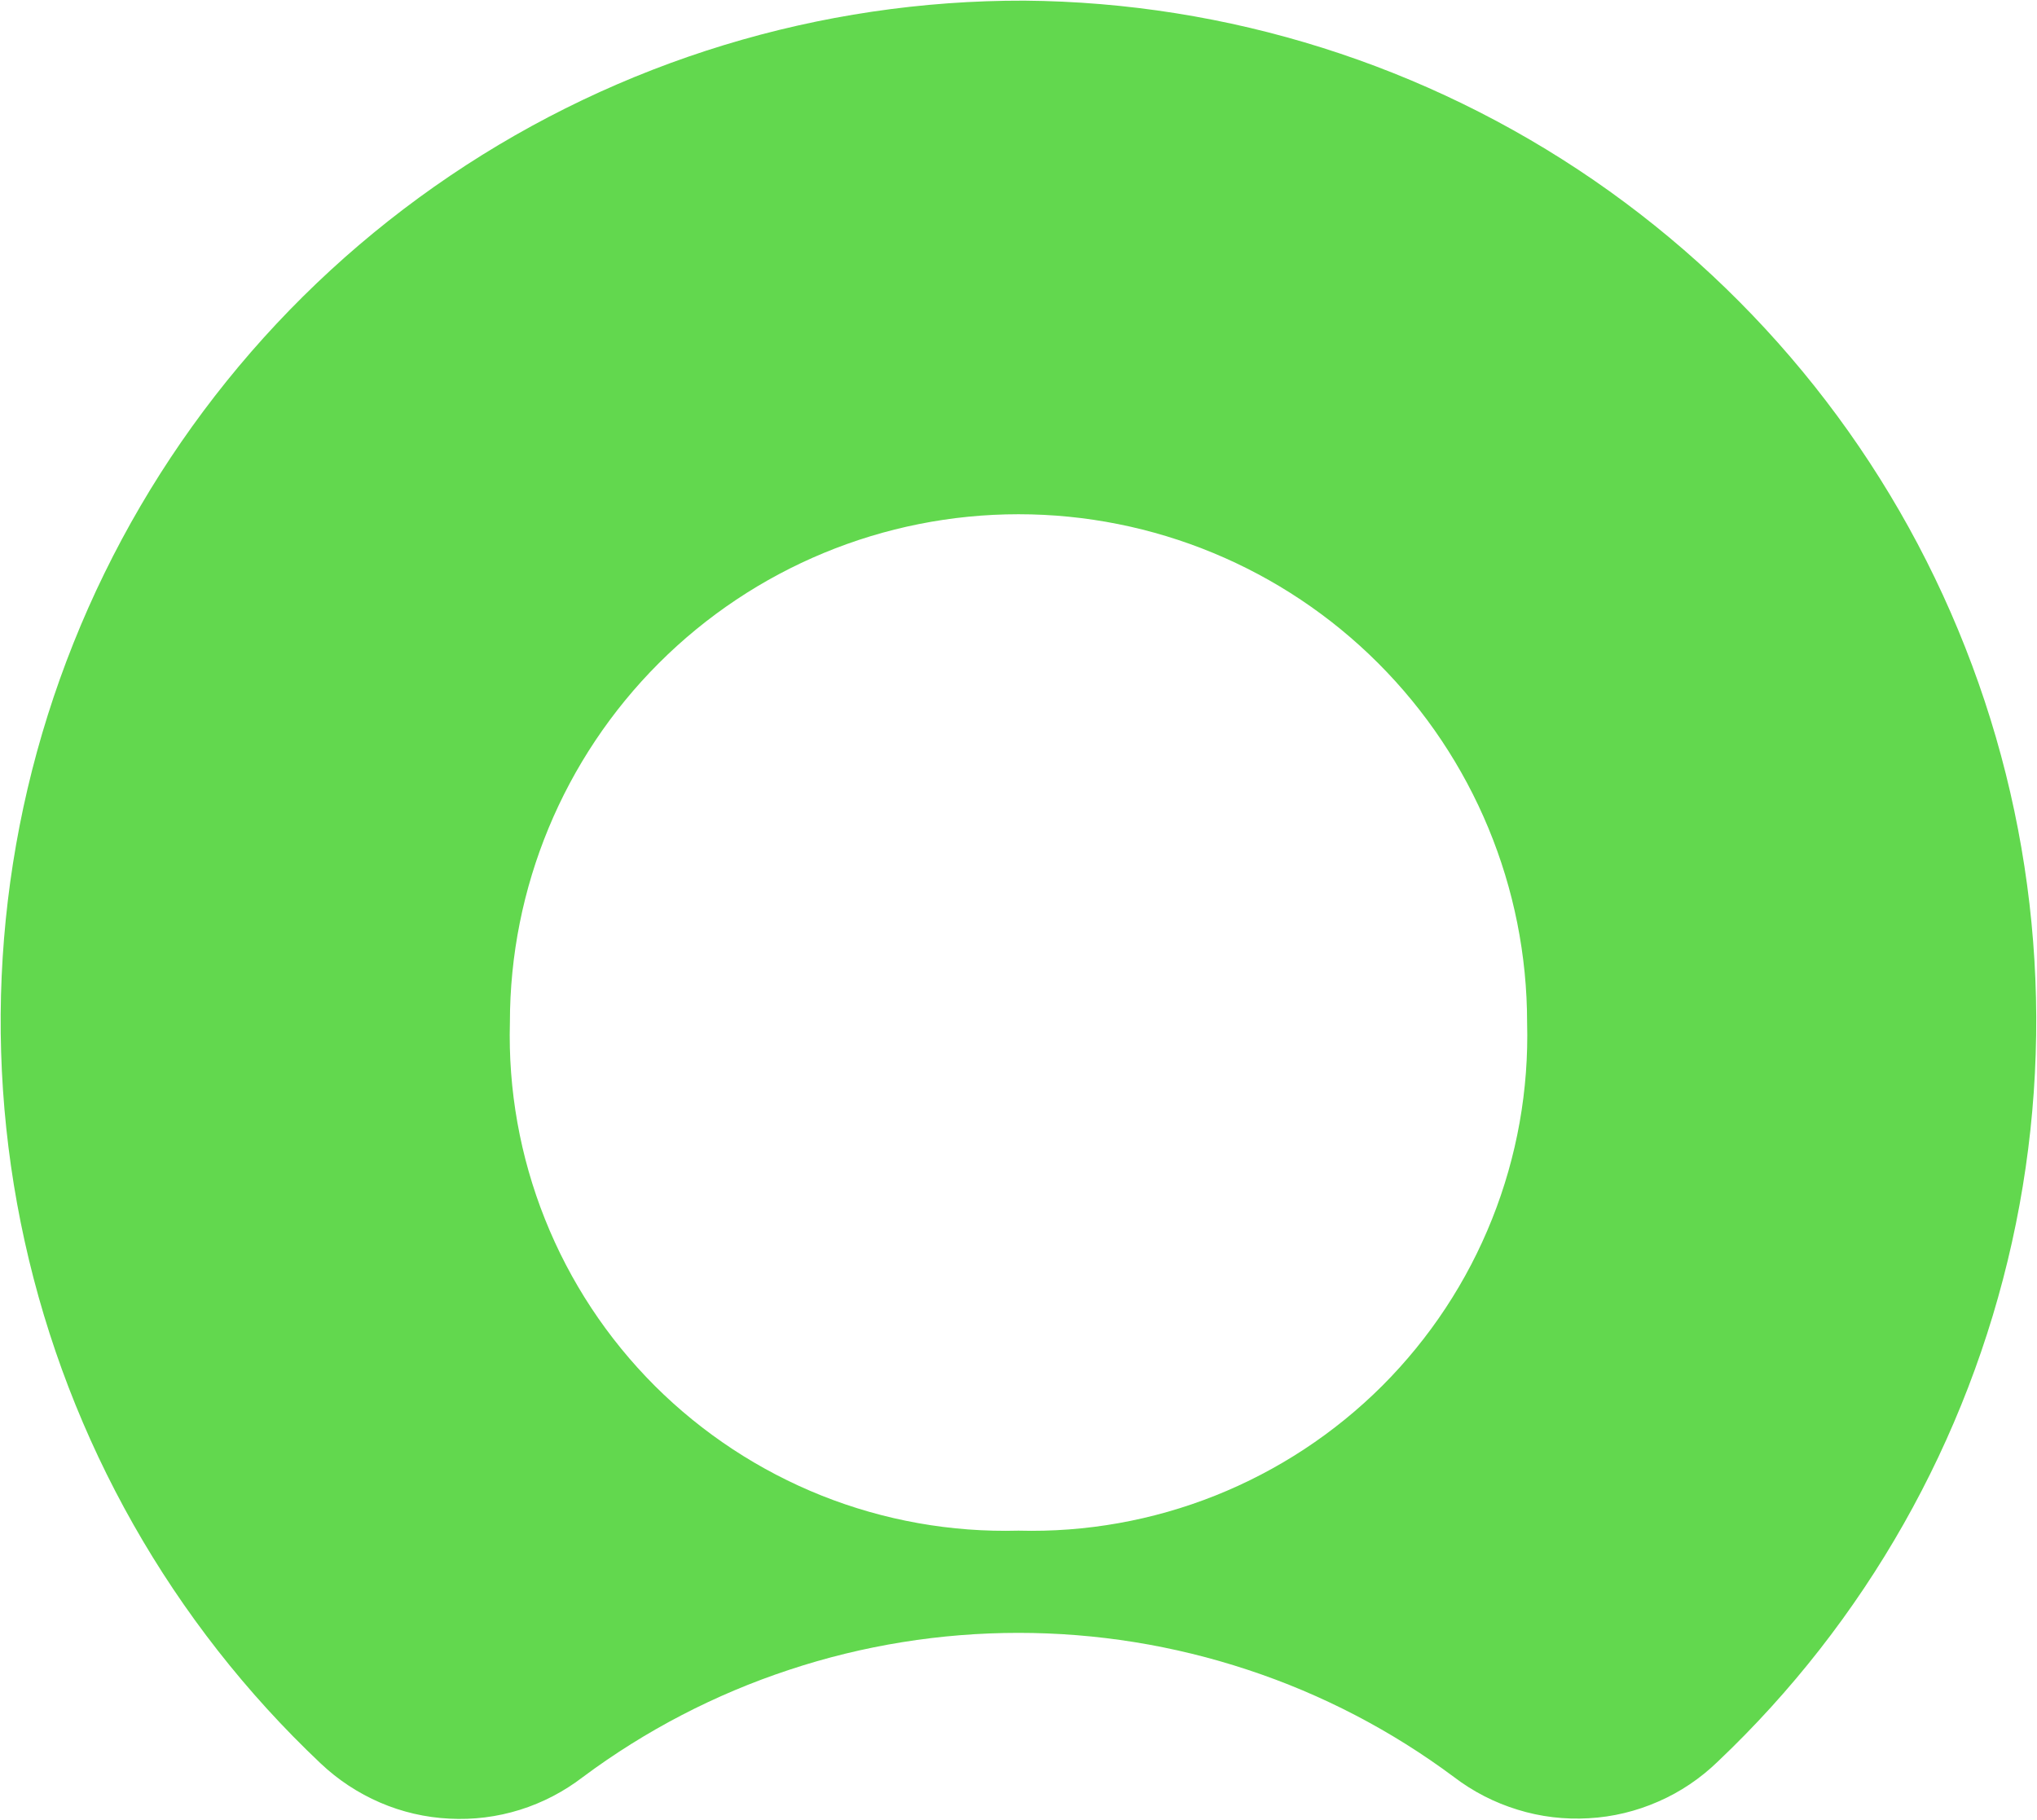
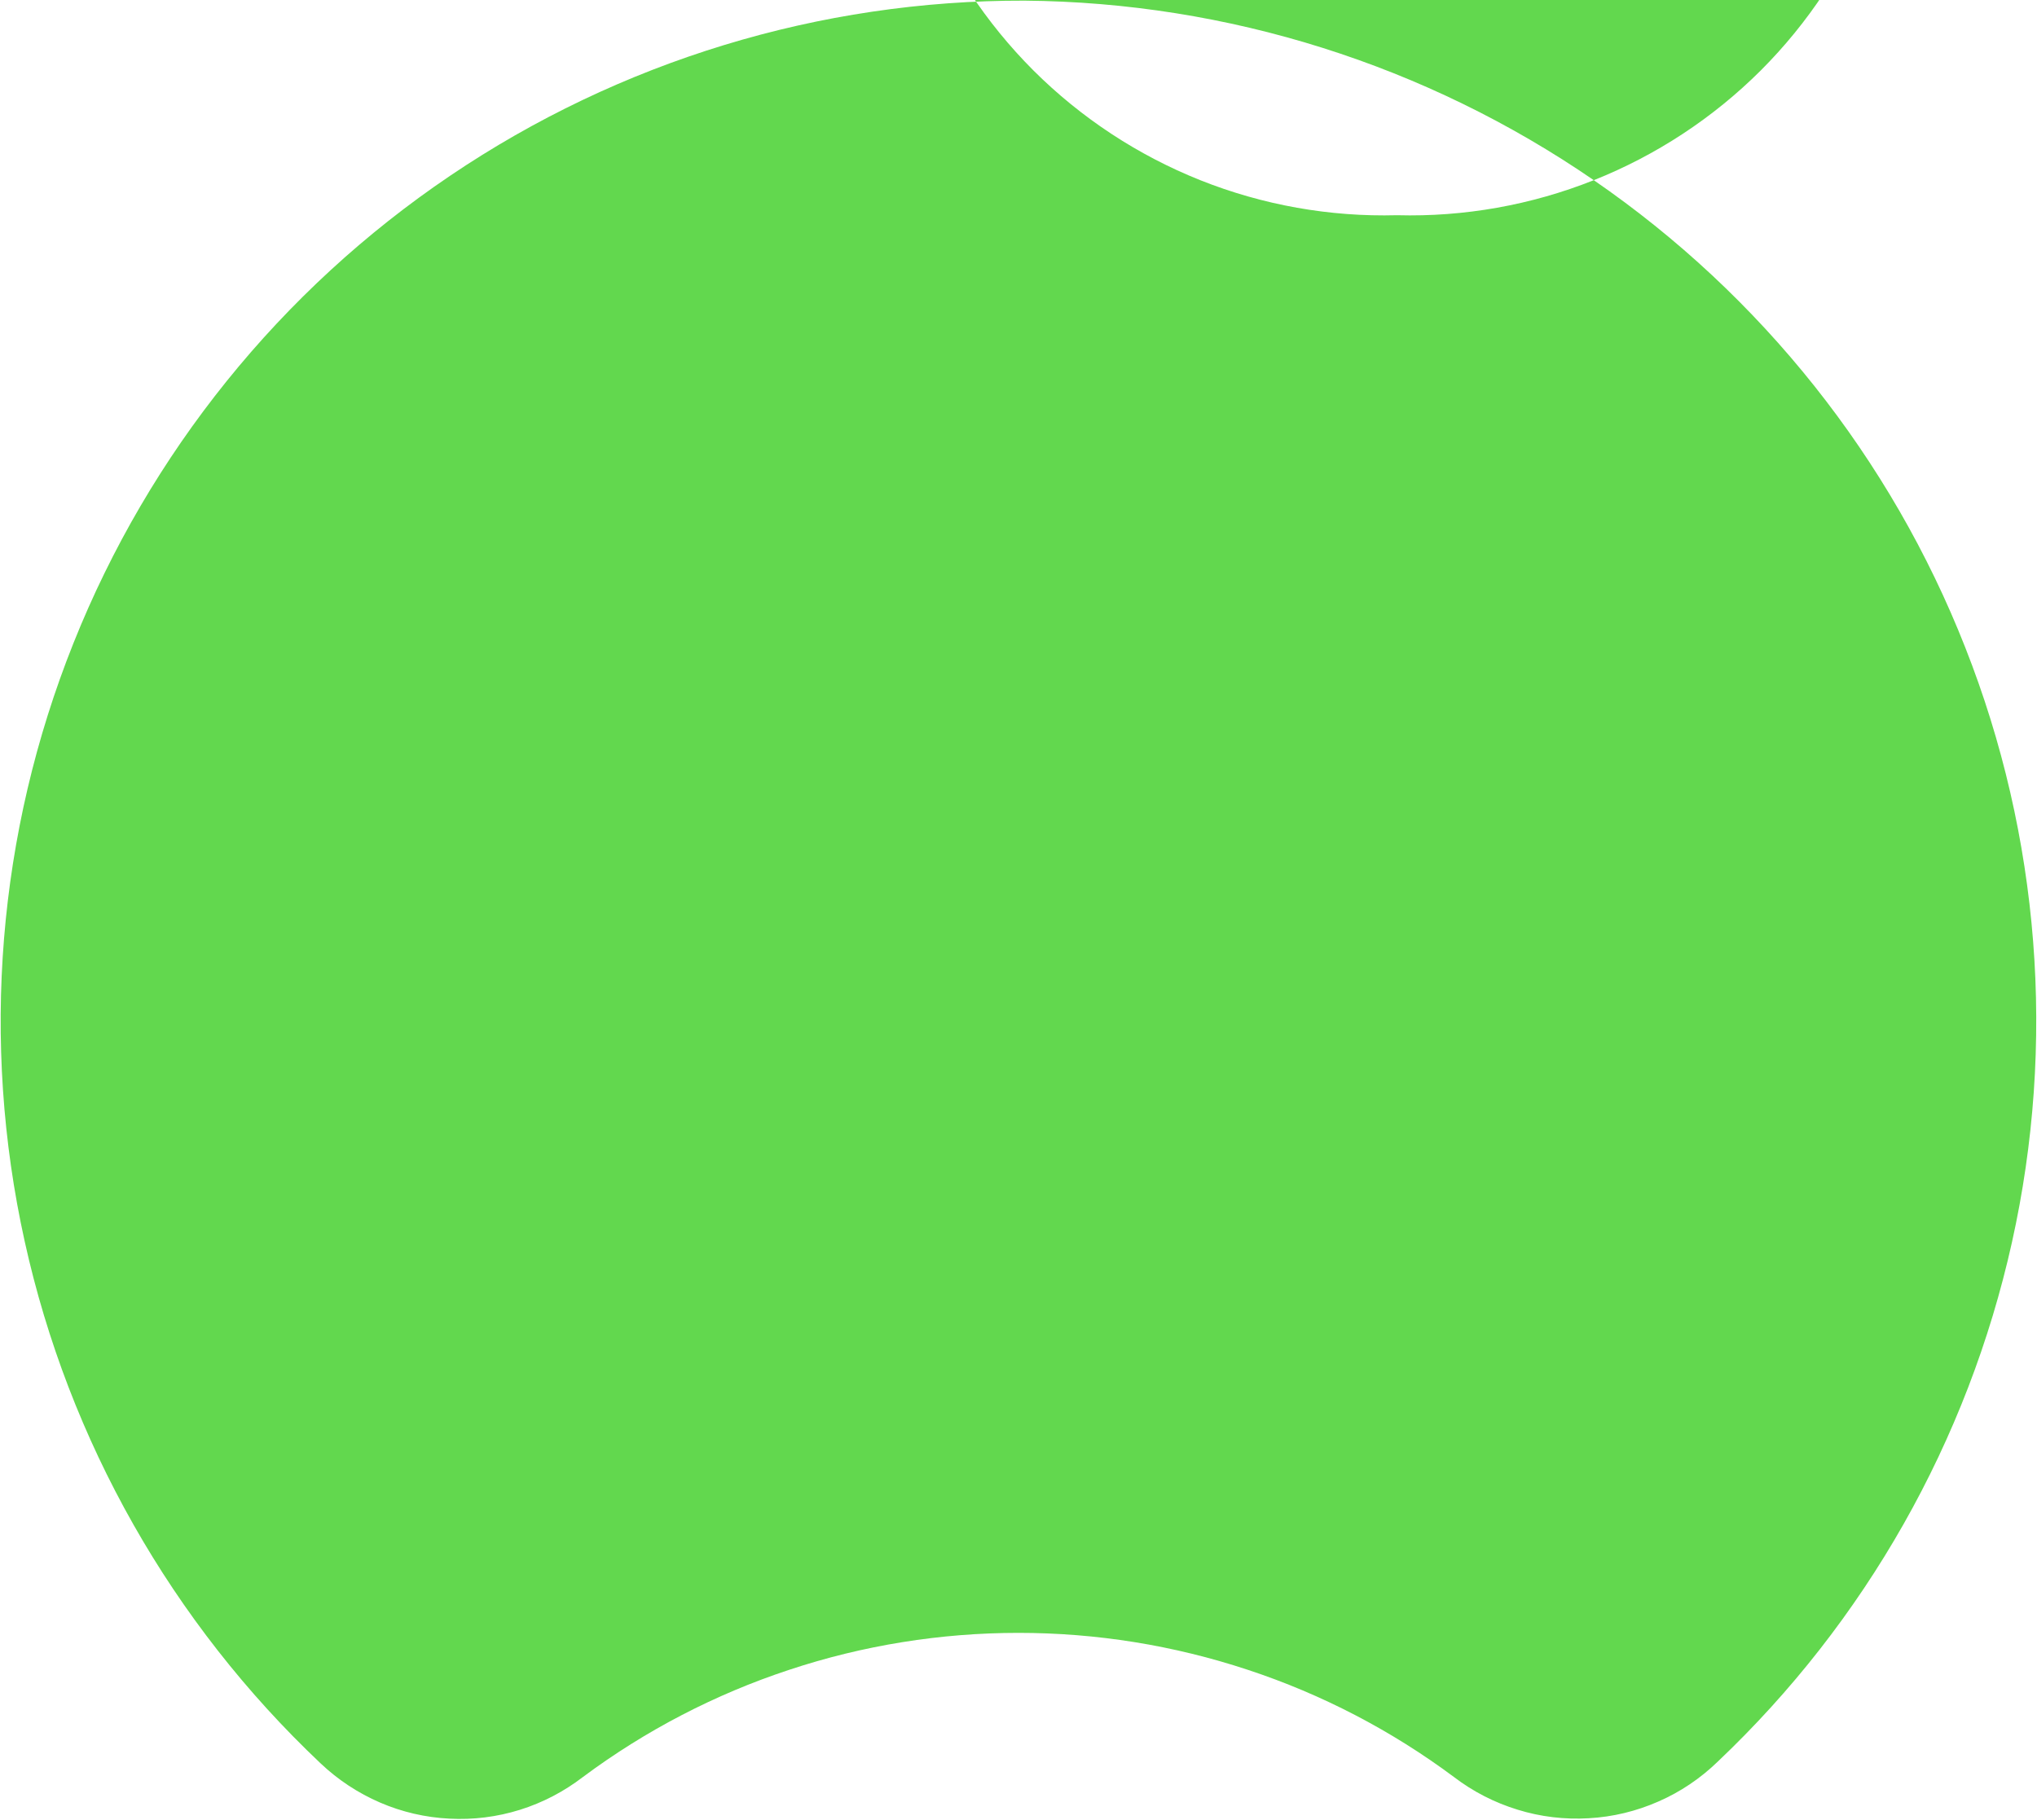
<svg xmlns="http://www.w3.org/2000/svg" height="1403" width="1570" viewBox="0 0 1570 1403" version="1.2">
  <title>servicenow-header-logo-svg</title>
  <style>
		.s0 { fill: #62d84e } 
	</style>
-   <path d="m1228.4 138.9c129.2 88.9 228.9 214.3 286.3 360.2 57.5 145.8 70 305.5 36 458.5-34 153-112.9 292.4-226.7 400.3-13.3 12.9-28.8 23.4-45.8 30.8-17 7.5-35.2 11.9-53.7 12.9-18.5 1.1-37.1-1.1-54.8-6.6-17.7-5.4-34.3-13.9-49.1-25.2-48.2-35.9-101.8-63.8-158.8-82.6-57.1-18.9-116.7-28.5-176.8-28.5-60.1 0-119.8 9.6-176.8 28.5-57 18.8-110.7 46.7-158.9 82.6-14.6 11.2-31 19.8-48.6 25.3-17.6 5.5-36 7.8-54.4 6.8-18.4-0.9-36.5-5.1-53.4-12.4-16.9-7.3-32.4-17.5-45.8-30.2-114.6-108.3-194.1-248.5-228.1-402.5-34-154-20.9-314.6 37.6-461 58.5-146.5 159.6-272 290.3-360.3 130.7-88.3 284.9-135.4 442.7-135 156.8 1.3 309.6 49.6 438.8 138.4zm-291.8 1014c48.2-19.2 92-48 128.7-84.6 36.7-36.7 65.5-80.4 84.7-128.6 19.2-48.1 28.4-99.7 27-151.5 0-103.9-41.3-203.5-114.8-277-73.5-73.5-173.2-114.8-277.2-114.8-104 0-203.7 41.3-277.2 114.8-73.5 73.5-114.8 173.1-114.8 277-1.4 51.8 7.8 103.4 27 151.5 19.2 48.2 48 91.9 84.7 128.6 36.7 36.6 80.5 65.4 128.6 84.6 48.2 19.2 99.8 28.4 151.7 27 51.8 1.4 103.4-7.8 151.6-27z" class="s0" fill-rule="evenodd" id="Layer" />
+   <path d="m1228.4 138.9c129.2 88.9 228.9 214.3 286.3 360.2 57.5 145.8 70 305.5 36 458.5-34 153-112.9 292.4-226.7 400.3-13.3 12.9-28.8 23.4-45.8 30.8-17 7.5-35.2 11.9-53.7 12.9-18.5 1.1-37.1-1.1-54.8-6.6-17.7-5.4-34.3-13.9-49.1-25.2-48.2-35.9-101.8-63.8-158.8-82.6-57.1-18.9-116.7-28.5-176.8-28.5-60.1 0-119.8 9.6-176.8 28.5-57 18.8-110.7 46.7-158.9 82.6-14.6 11.2-31 19.8-48.6 25.3-17.6 5.5-36 7.8-54.4 6.8-18.4-0.9-36.5-5.1-53.4-12.4-16.9-7.3-32.4-17.5-45.8-30.2-114.6-108.3-194.1-248.5-228.1-402.5-34-154-20.9-314.6 37.6-461 58.5-146.5 159.6-272 290.3-360.3 130.7-88.3 284.9-135.4 442.7-135 156.8 1.3 309.6 49.6 438.8 138.4zc48.2-19.2 92-48 128.7-84.6 36.7-36.7 65.5-80.4 84.7-128.6 19.2-48.1 28.4-99.7 27-151.5 0-103.9-41.3-203.5-114.8-277-73.5-73.5-173.2-114.8-277.2-114.8-104 0-203.7 41.3-277.2 114.8-73.5 73.5-114.8 173.1-114.8 277-1.4 51.8 7.8 103.4 27 151.5 19.2 48.2 48 91.9 84.7 128.6 36.7 36.6 80.5 65.4 128.6 84.6 48.2 19.2 99.8 28.4 151.7 27 51.8 1.4 103.4-7.8 151.6-27z" class="s0" fill-rule="evenodd" id="Layer" />
</svg>